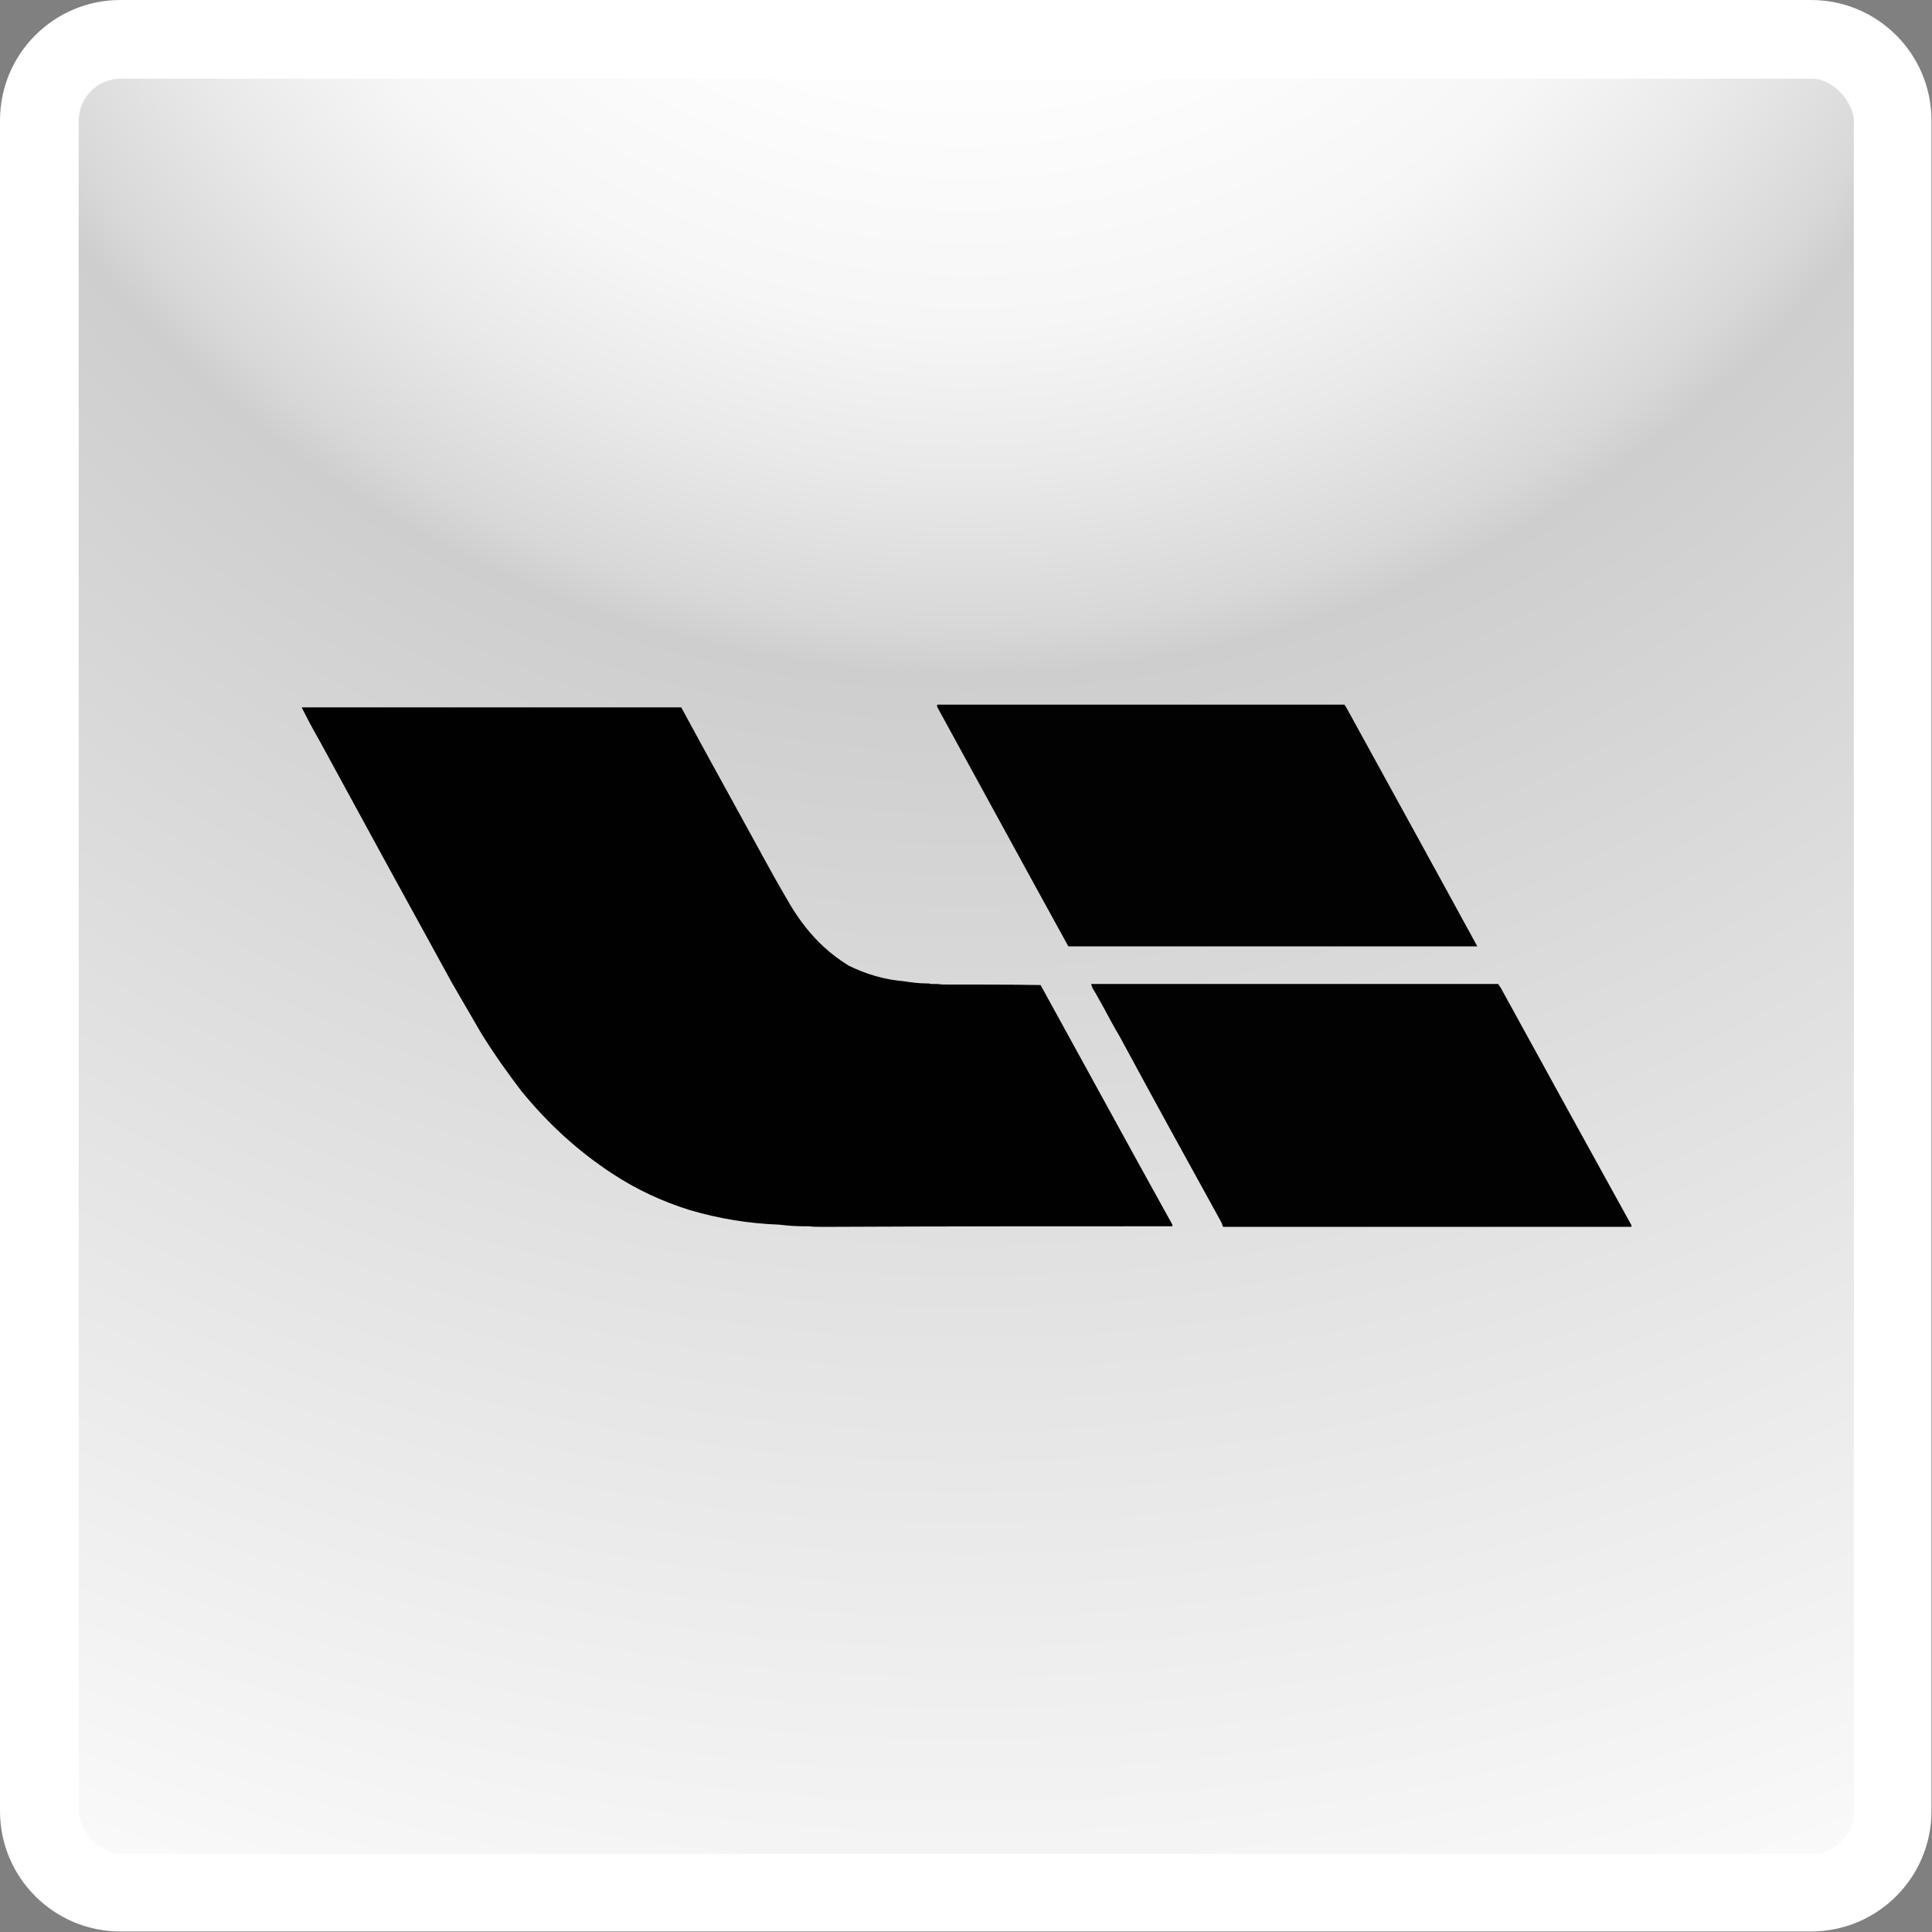
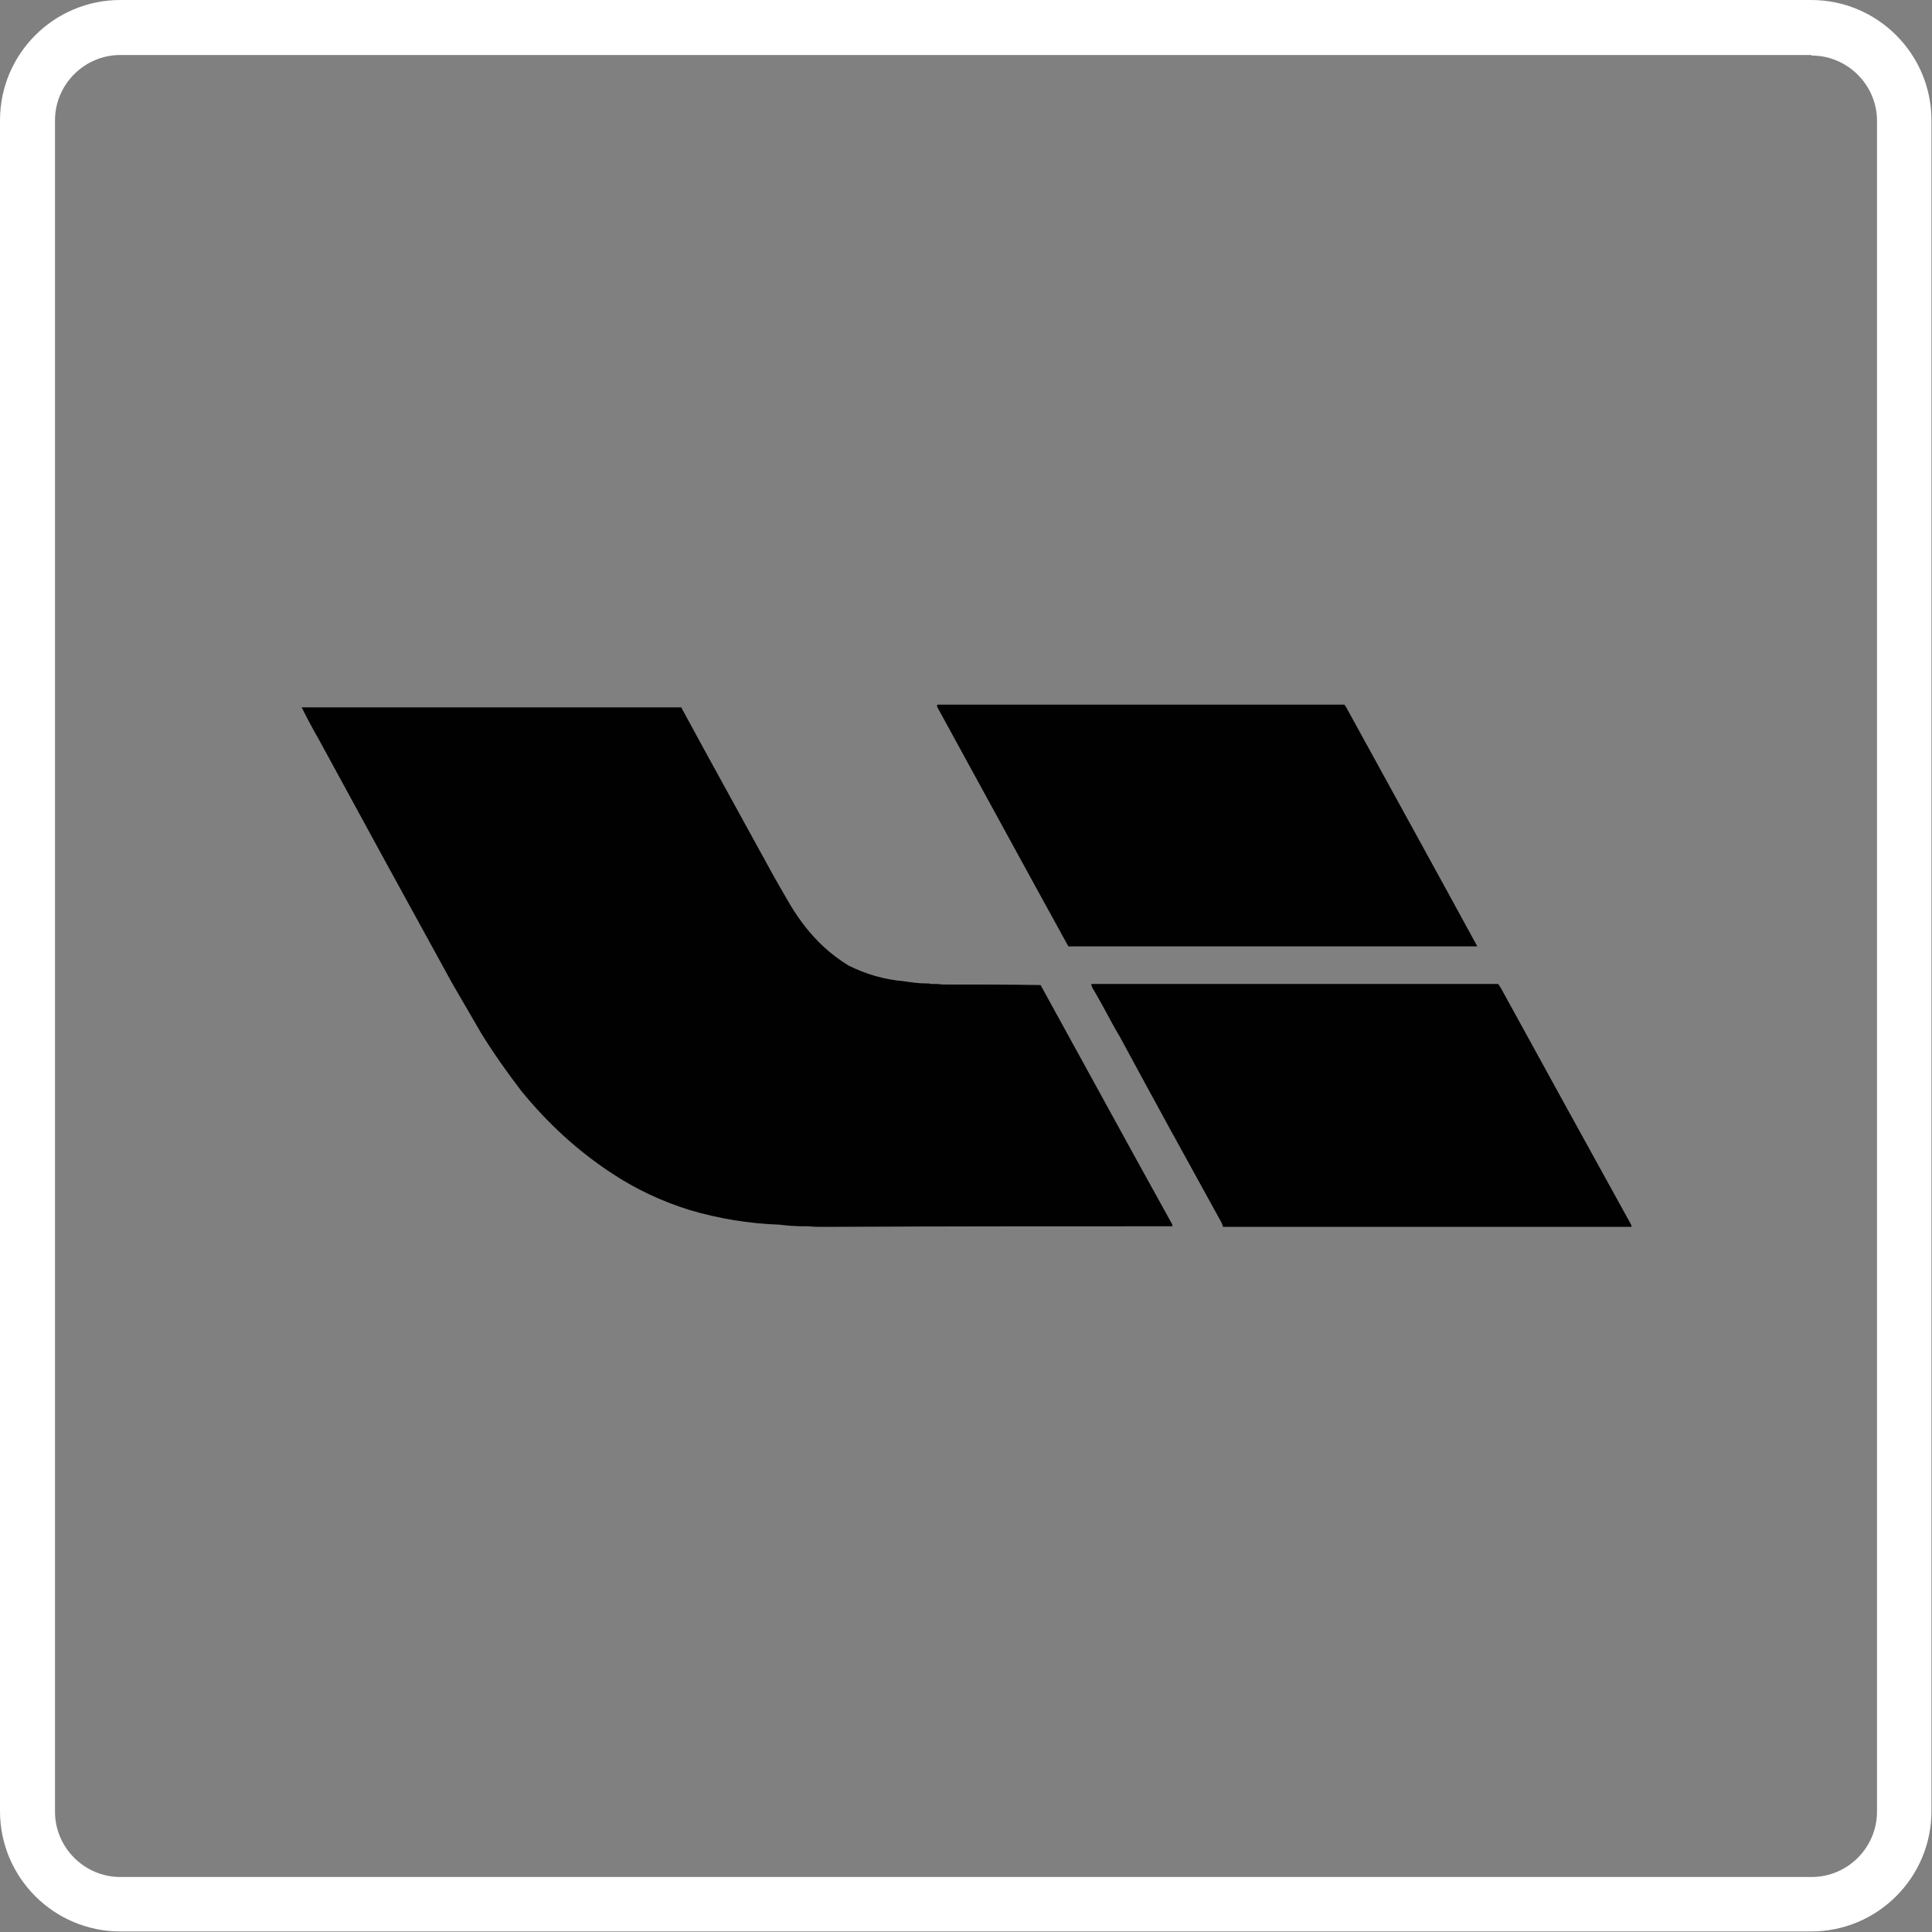
<svg xmlns="http://www.w3.org/2000/svg" id="_Слой_2" data-name="Слой 2" viewBox="0 0 35.48 35.48">
  <rect x="0" y="0" width="35.48" height="35.48" fill="#808080" stroke="none" />
  <defs>
    <style>
      .cls-1, .cls-2 {
        fill: none;
      }

      .cls-3 {
        fill: url(#_Безымянный_градиент_204);
      }

      .cls-2 {
        stroke: #fff;
        stroke-miterlimit: 10;
        stroke-width: .85px;
      }

      .cls-4 {
        fill: #fff;
      }

      .cls-5 {
        opacity: .99;
      }

      .cls-5, .cls-6, .cls-7 {
        fill: #010101;
        fill-rule: evenodd;
        isolation: isolate;
      }

      .cls-6 {
        opacity: 1;
      }

      .cls-7 {
        opacity: .99;
      }

      .cls-8 {
        clip-path: url(#clippath);
      }
    </style>
    <clipPath id="clippath">
-       <rect class="cls-1" x="1.02" y="1.02" width="33.45" height="33.45" rx="1.2" ry="1.2" />
-     </clipPath>
+       </clipPath>
    <radialGradient id="_Безымянный_градиент_204" data-name="Безымянный градиент 204" cx="17.74" cy="-8.32" fx="17.74" fy="-8.32" r="46.04" gradientUnits="userSpaceOnUse">
      <stop offset="0" stop-color="#fff" />
      <stop offset=".22" stop-color="#fdfdfd" />
      <stop offset=".31" stop-color="#f6f6f6" />
      <stop offset=".37" stop-color="#e9e9e9" />
      <stop offset=".43" stop-color="#d8d8d8" />
      <stop offset=".45" stop-color="#cecece" />
      <stop offset=".93" stop-color="#f5f5f5" />
      <stop offset="1" stop-color="#fbfbfb" />
    </radialGradient>
  </defs>
  <g id="_Слой_1-2" data-name="Слой 1">
    <g class="cls-8">
      <rect class="cls-3" x="-28.3" y="-54.36" width="92.07" height="92.07" />
    </g>
    <path class="cls-4" d="M33.27,1.02c.66,0,1.2.54,1.2,1.2v31.05c0,.66-.54,1.2-1.2,1.2H2.21c-.66,0-1.2-.54-1.2-1.2V2.21c0-.66.54-1.2,1.2-1.2h31.05M33.27,0H2.21C.99,0,0,.99,0,2.21v31.05c0,1.22.99,2.21,2.21,2.21h31.05c1.22,0,2.21-.99,2.21-2.21V2.21c0-1.22-.99-2.21-2.21-2.21h0Z" />
-     <rect class="cls-2" x="1.02" y="1.02" width="33.45" height="33.45" rx="1.2" ry="1.2" />
    <g>
-       <path class="cls-7" d="M17.21,12.94c2.49,0,4.99,0,7.48,0,.02.03.04.06.06.1.79,1.44,1.59,2.89,2.38,4.34-2.5,0-5.01,0-7.51,0-.81-1.47-1.61-2.94-2.41-4.4,0-.01,0-.02,0-.03Z" />
+       <path class="cls-7" d="M17.21,12.94c2.49,0,4.99,0,7.48,0,.02.03.04.06.06.1.79,1.44,1.59,2.89,2.38,4.34-2.5,0-5.01,0-7.51,0-.81-1.47-1.61-2.94-2.41-4.4,0-.01,0-.02,0-.03" />
      <path class="cls-6" d="M14.85,22.52s0,0,0,0c-.02,0-.05,0-.08,0-.15,0-.3-.01-.46-.03-.56-.02-1.11-.11-1.65-.27-.51-.16-.98-.38-1.42-.67-.64-.42-1.19-.93-1.67-1.52-.26-.34-.5-.68-.73-1.05-.18-.31-.36-.62-.54-.93-.82-1.49-1.64-2.99-2.45-4.48-.11-.19-.21-.38-.31-.58,2.32,0,4.64,0,6.97,0,.53.98,1.07,1.95,1.6,2.92.13.24.27.48.41.72.17.28.37.54.61.76.14.13.29.24.45.34.32.16.66.26,1.02.29.13.02.27.04.41.04.03,0,.06,0,.09.01.01,0,.03,0,.04,0,.05,0,.11,0,.16.01,0,0,.01,0,.02,0,.6,0,1.19,0,1.79.01.81,1.47,1.61,2.94,2.42,4.4,0,0,0,.02,0,.03-2.07,0-4.15,0-6.22.01-.08,0-.16,0-.24,0-.07,0-.14,0-.21-.01Z" />
      <path class="cls-5" d="M20.03,18.07c2.49,0,4.99,0,7.48,0,.02.02.03.04.05.07.8,1.46,1.6,2.91,2.4,4.36,0,.01,0,.02,0,.03h-7.5s-.02-.07-.04-.1c-.63-1.14-1.25-2.27-1.86-3.4-.11-.18-.2-.36-.3-.54-.07-.12-.13-.24-.2-.35,0-.02-.02-.04-.02-.07Z" />
    </g>
  </g>
</svg>